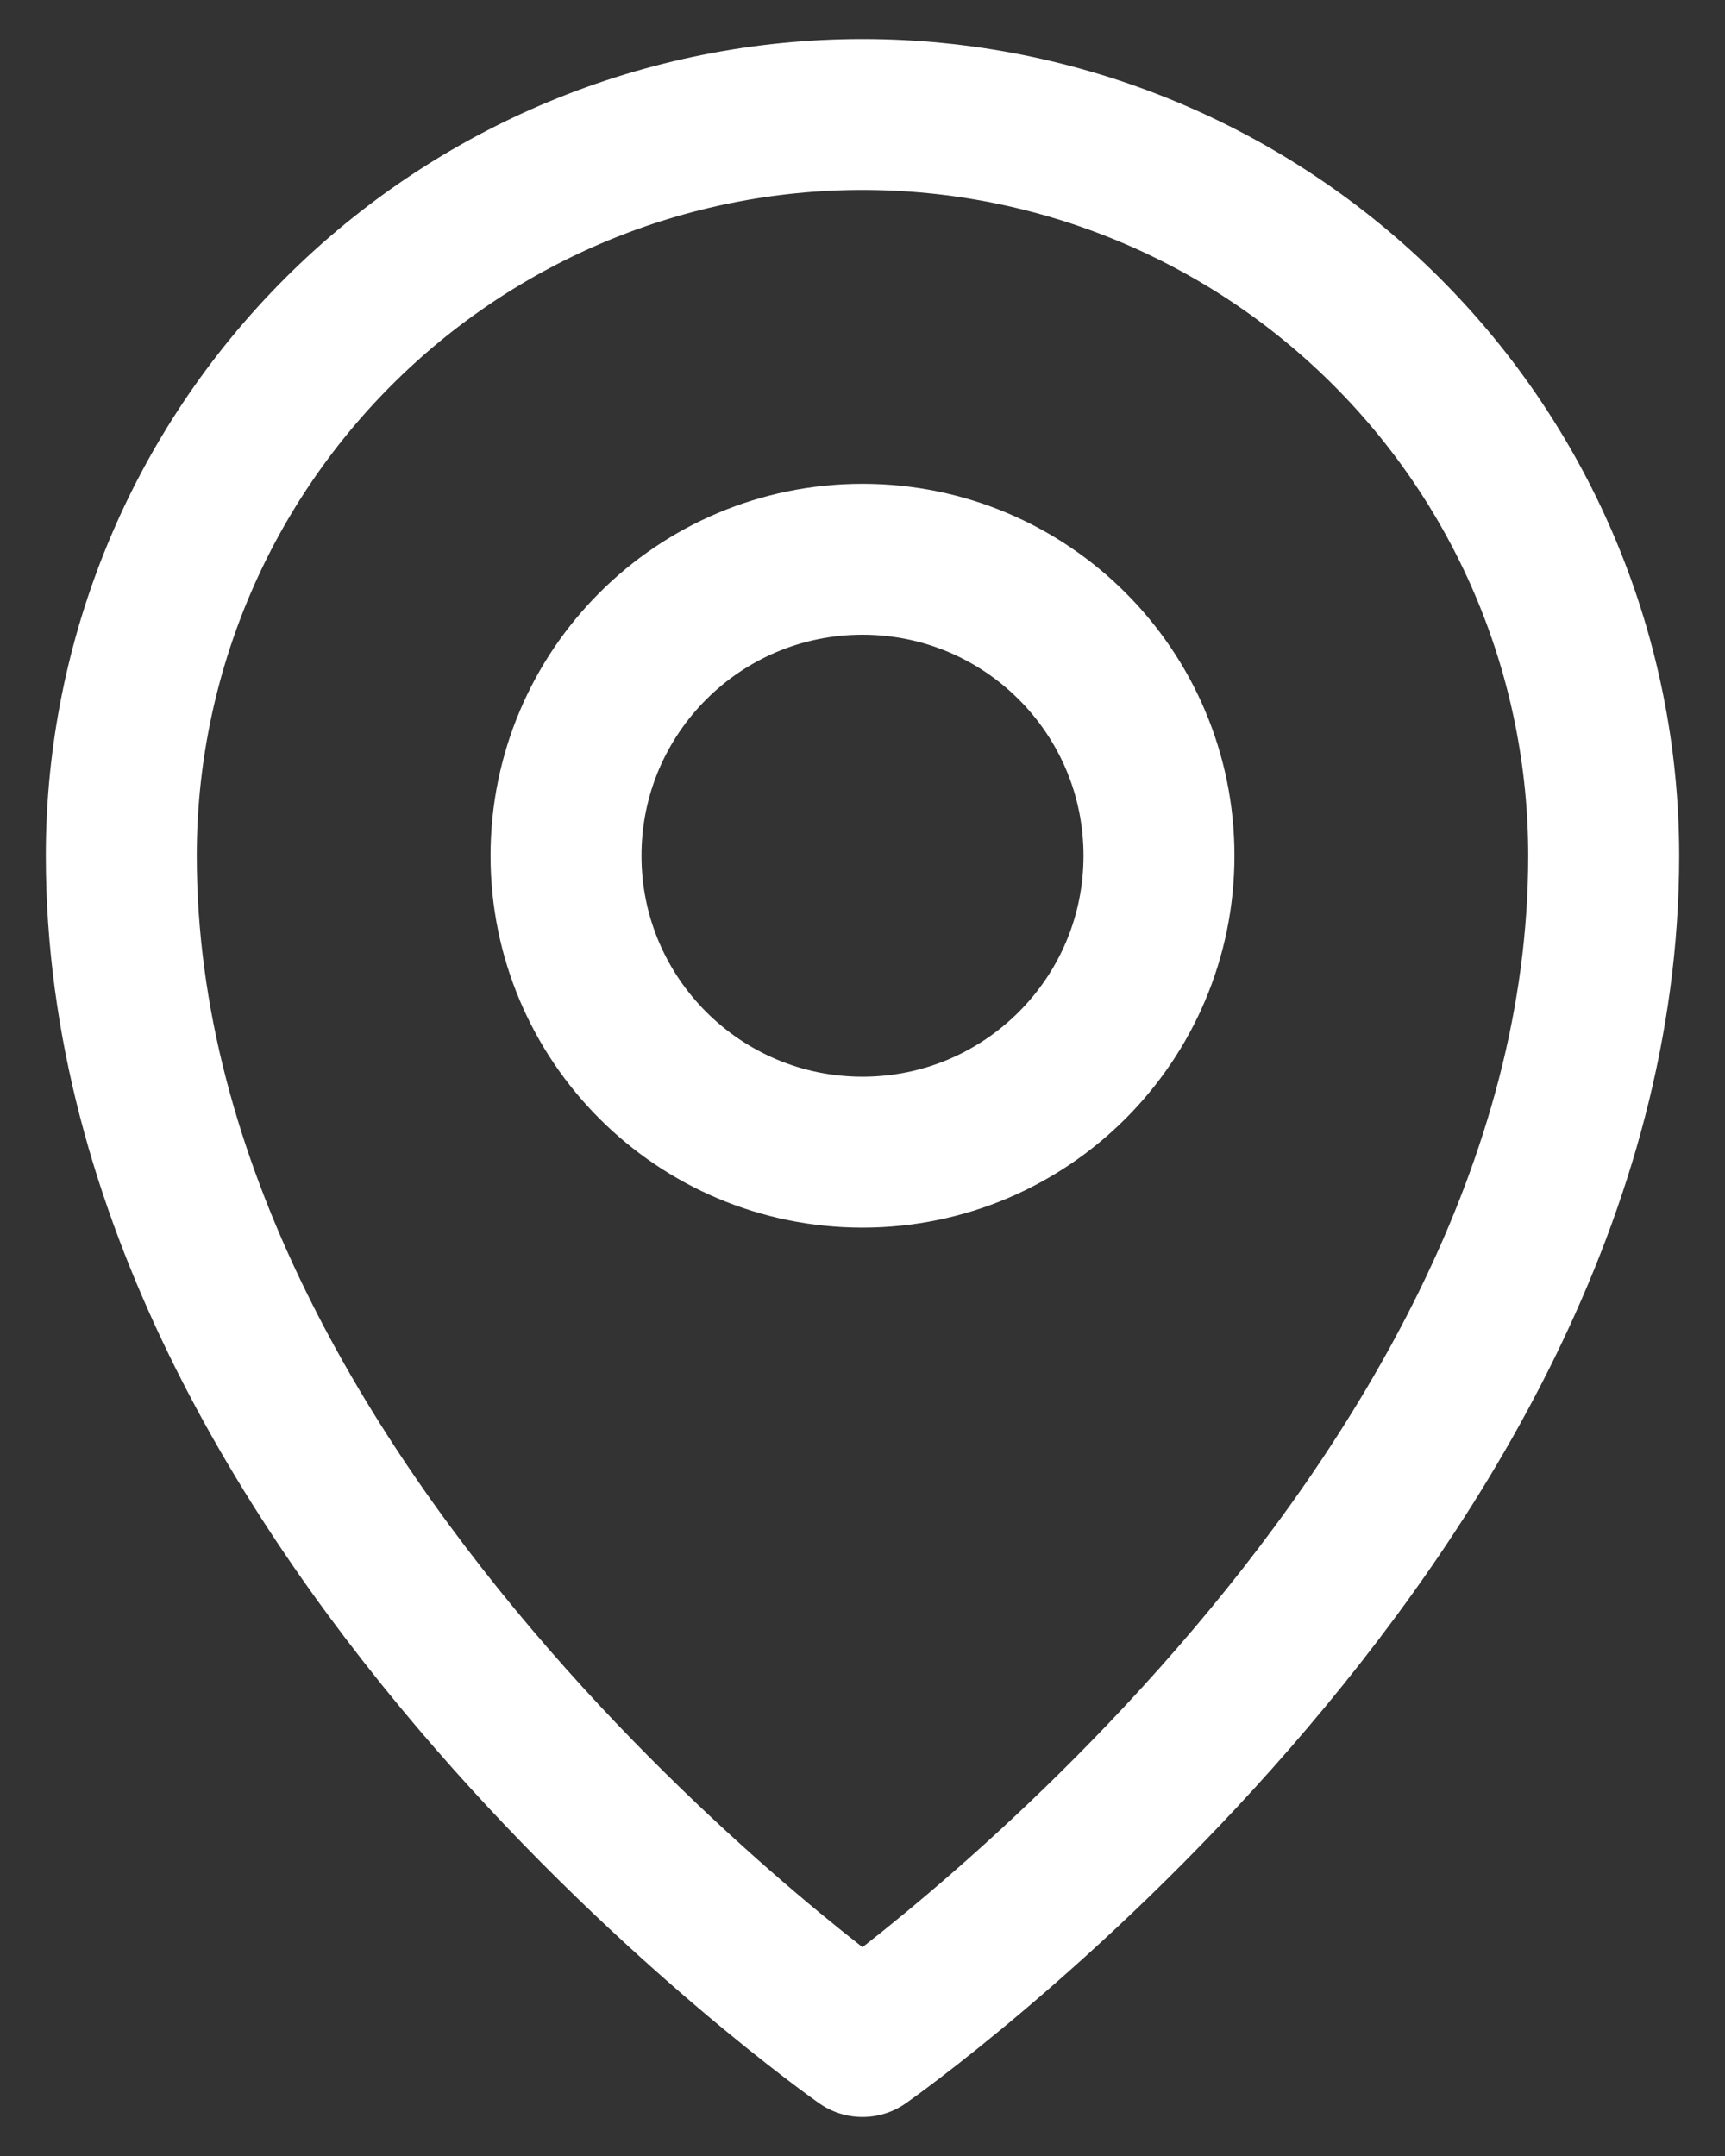
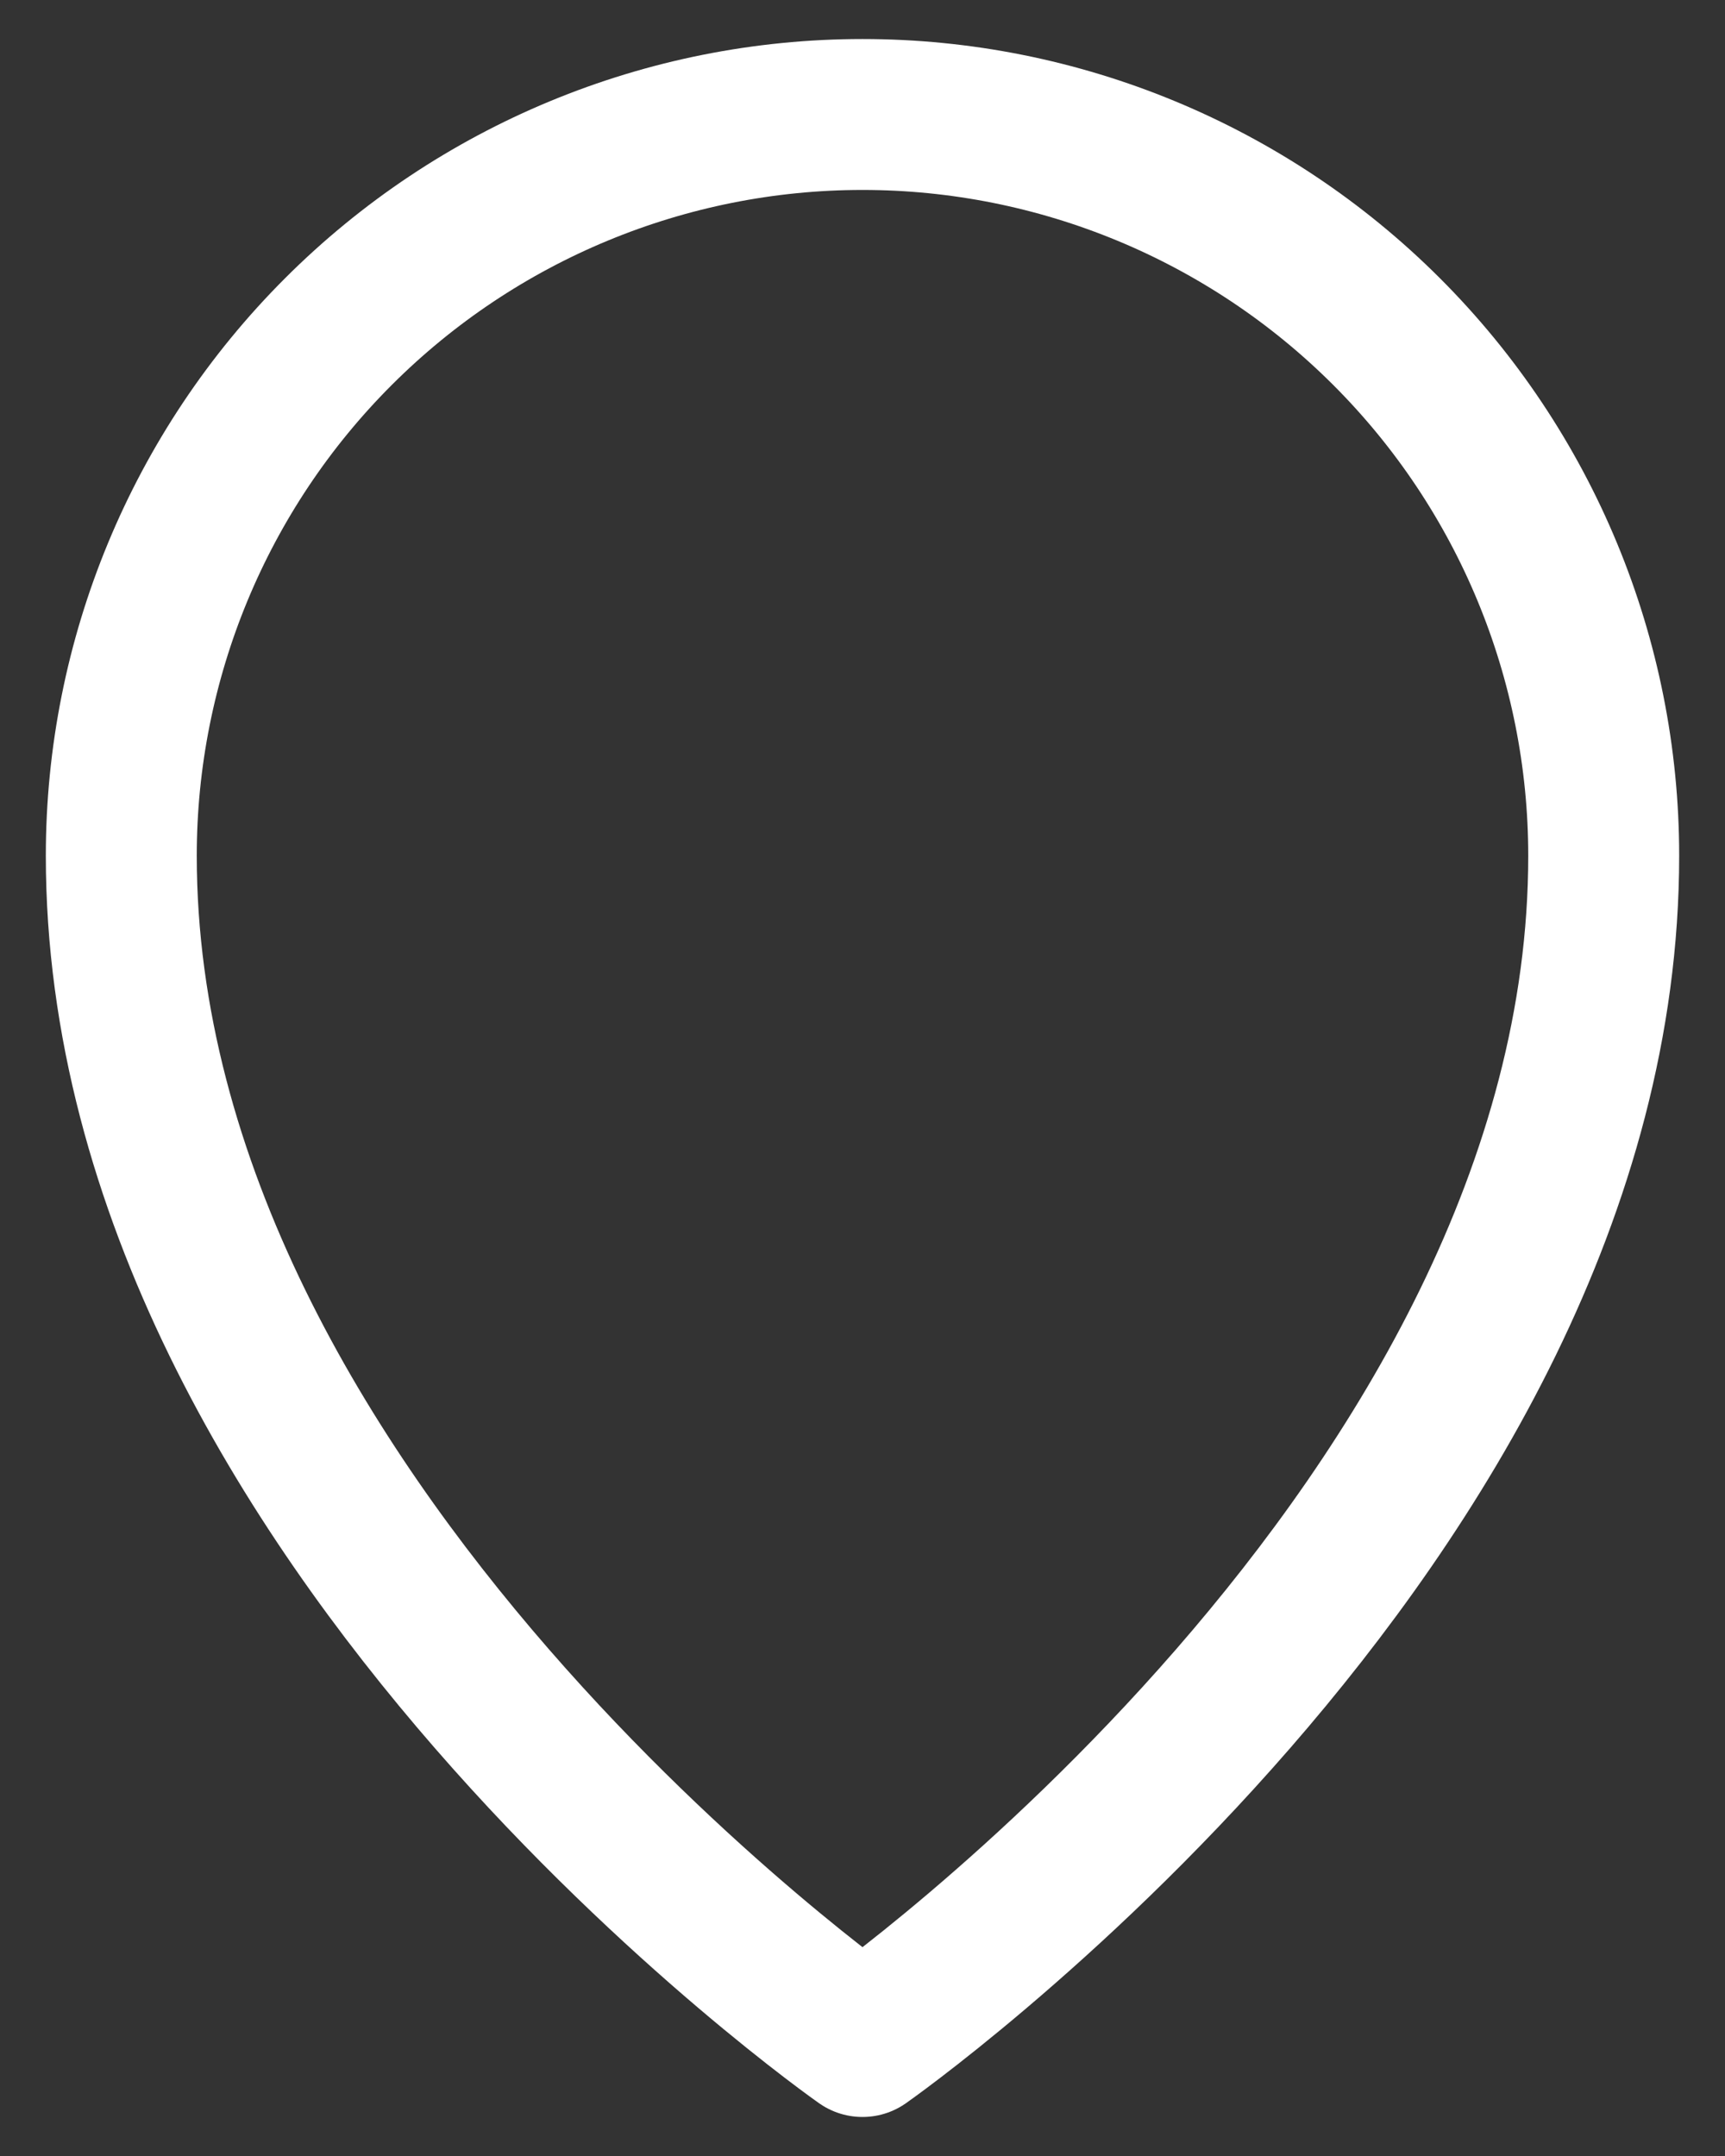
<svg xmlns="http://www.w3.org/2000/svg" width="16" height="20" viewBox="0 0 16 20" fill="none">
  <rect x="0" y="0" width="16" height="20" fill="#333333" stroke="none" />
-   <path d="M8 10.688C9.519 10.688 10.75 9.456 10.75 7.938C10.75 6.419 9.519 5.188 8 5.188C6.481 5.188 5.25 6.419 5.25 7.938C5.25 9.456 6.481 10.688 8 10.688Z" stroke="white" stroke-width="1.4" stroke-linecap="round" stroke-linejoin="round" />
  <path d="M14.875 7.938C14.875 14.125 8 18.938 8 18.938C8 18.938 1.125 14.125 1.125 7.938C1.125 6.114 1.849 4.365 3.139 3.076C4.428 1.787 6.177 1.062 8 1.062C9.823 1.062 11.572 1.787 12.861 3.076C14.151 4.365 14.875 6.114 14.875 7.938V7.938Z" stroke="white" stroke-width="1.4" stroke-linecap="round" stroke-linejoin="round" />
</svg>